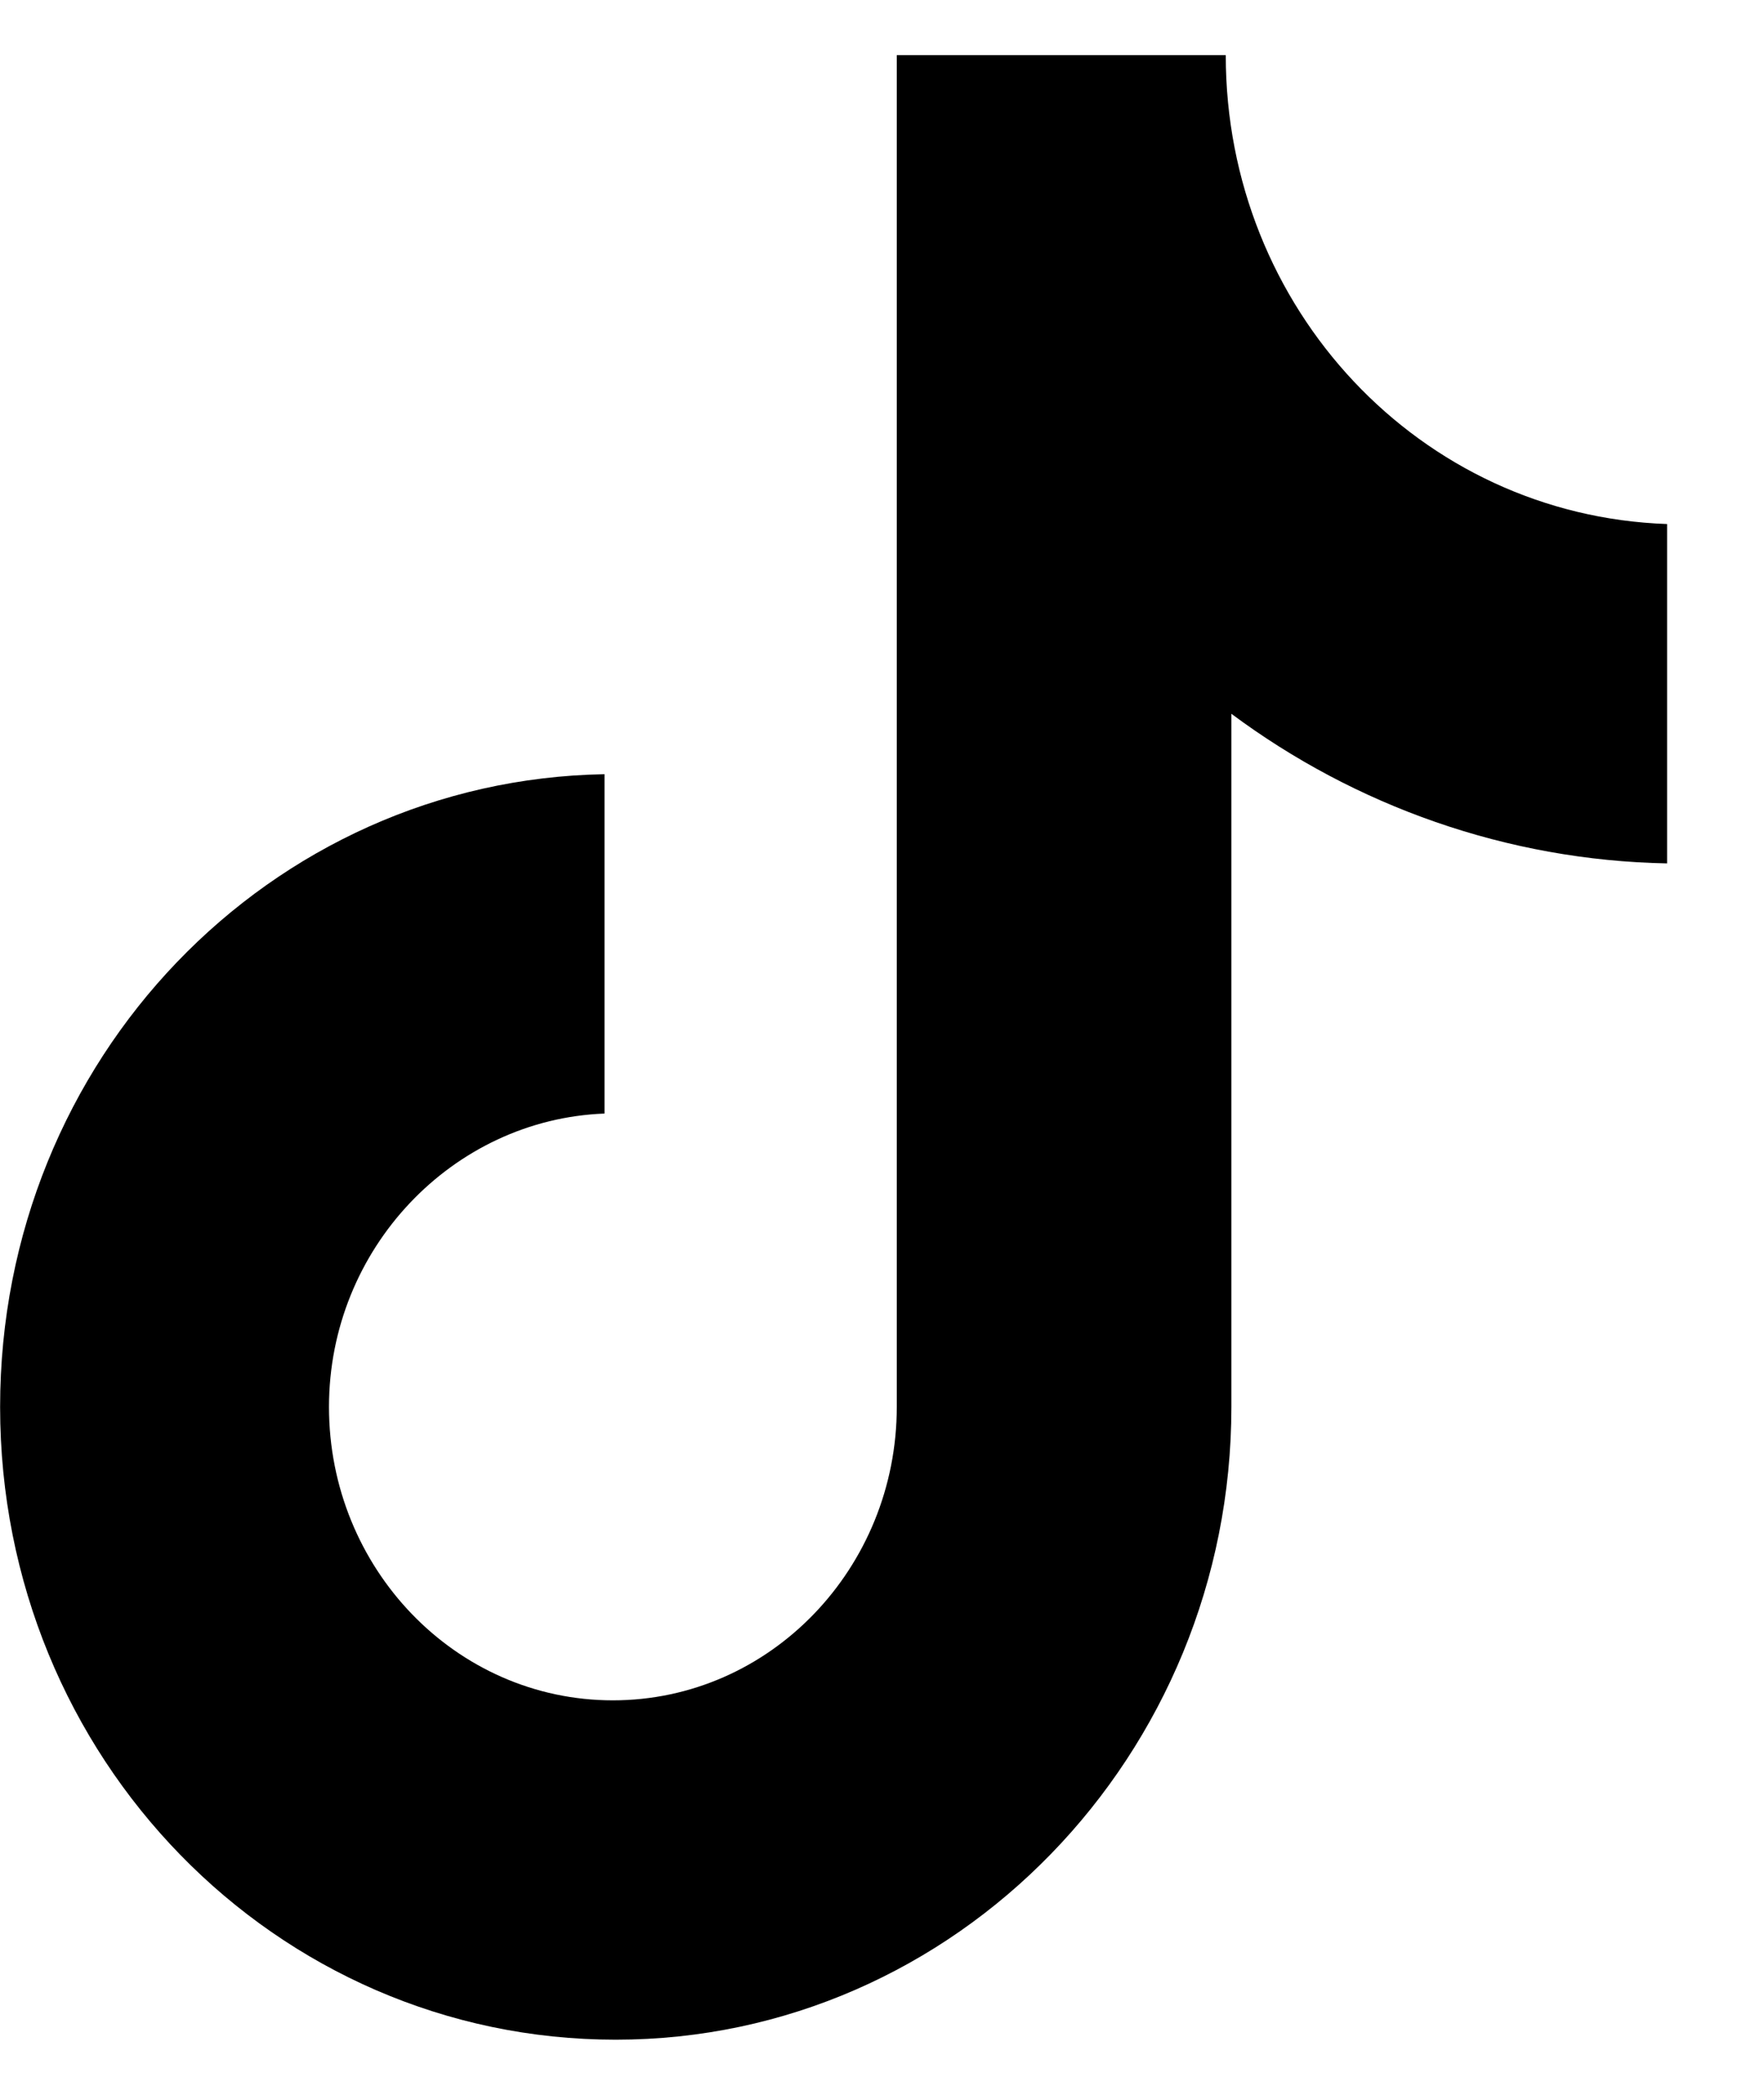
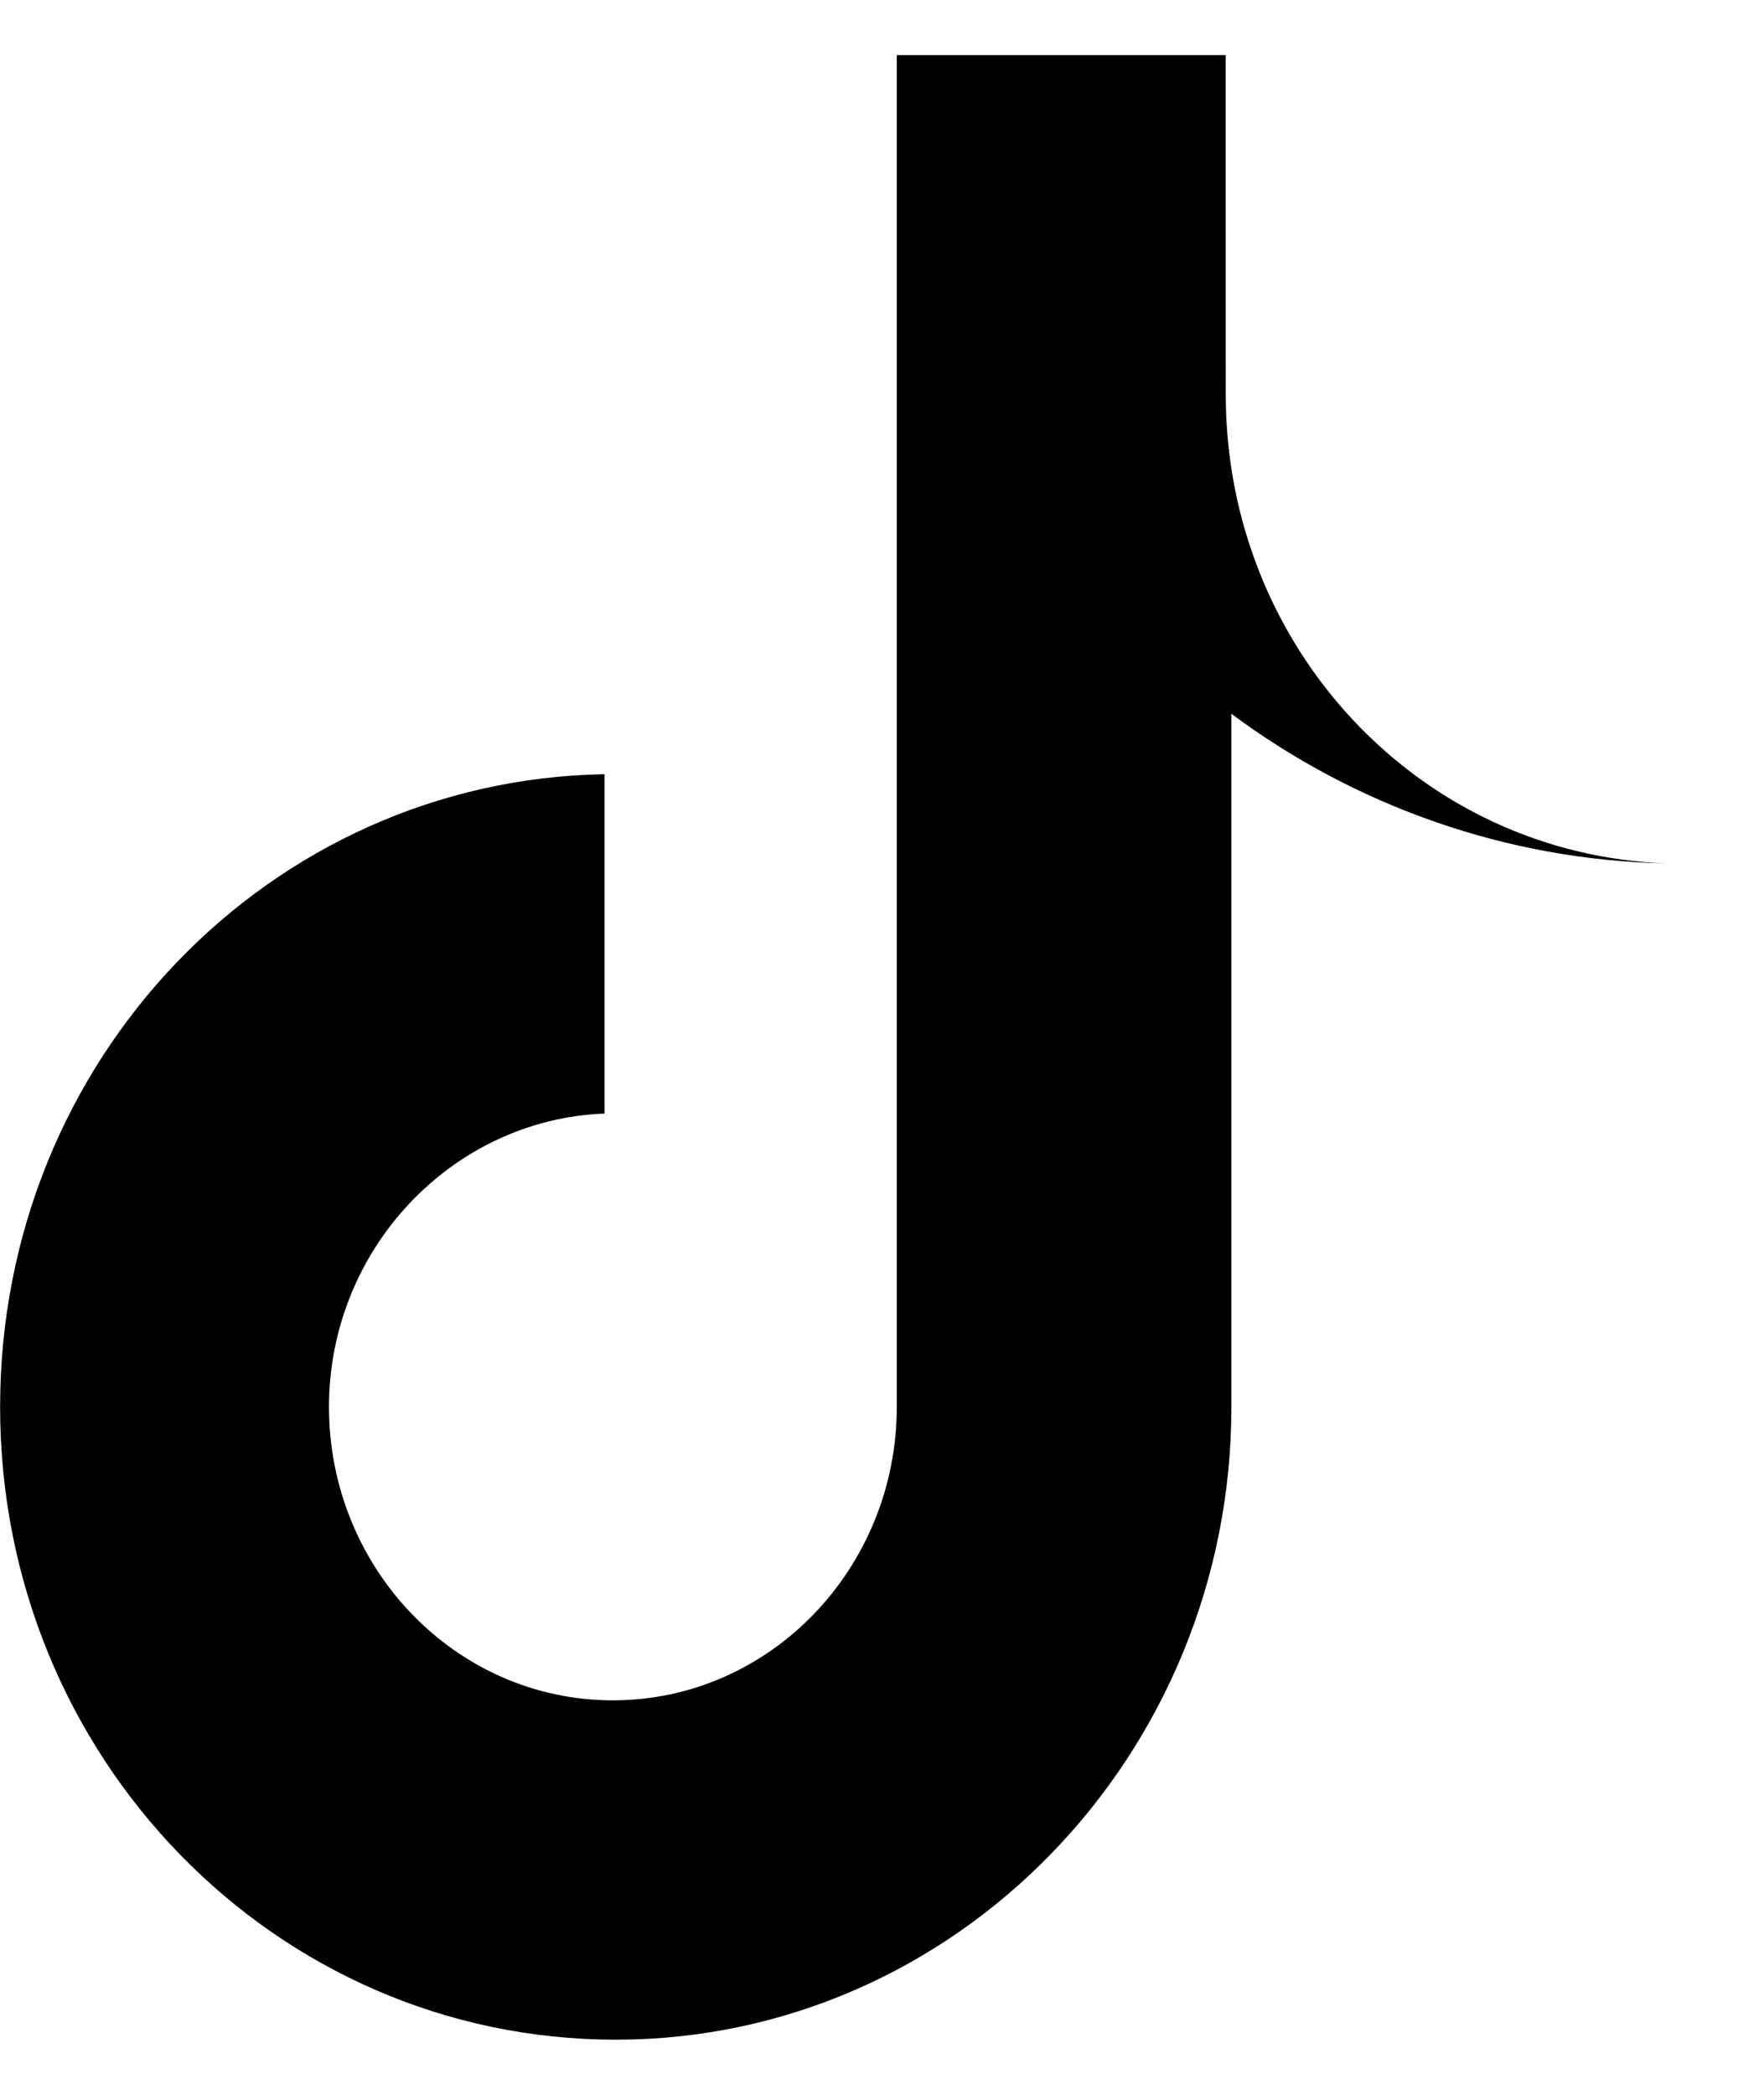
<svg xmlns="http://www.w3.org/2000/svg" fill="none" height="19" viewBox="0 0 16 19" width="16">
-   <path d="m11.117.5h-2.983v12.261c0 1.461-1.147 2.661-2.575 2.661-1.428 0-2.575-1.2-2.575-2.661 0-1.435 1.122-2.609 2.499-2.661v-3.078c-3.034.052-5.482 2.583-5.482 5.739 0 3.183 2.499 5.739 5.584 5.739 3.085 0 5.584-2.583 5.584-5.739v-6.287c1.122.835 2.499 1.33 3.952 1.357v-3.078c-2.244-.078-4.003-1.957-4.003-4.252z" fill="#000" />
+   <path d="m11.117.5h-2.983v12.261c0 1.461-1.147 2.661-2.575 2.661-1.428 0-2.575-1.2-2.575-2.661 0-1.435 1.122-2.609 2.499-2.661v-3.078c-3.034.052-5.482 2.583-5.482 5.739 0 3.183 2.499 5.739 5.584 5.739 3.085 0 5.584-2.583 5.584-5.739v-6.287c1.122.835 2.499 1.33 3.952 1.357c-2.244-.078-4.003-1.957-4.003-4.252z" fill="#000" />
</svg>